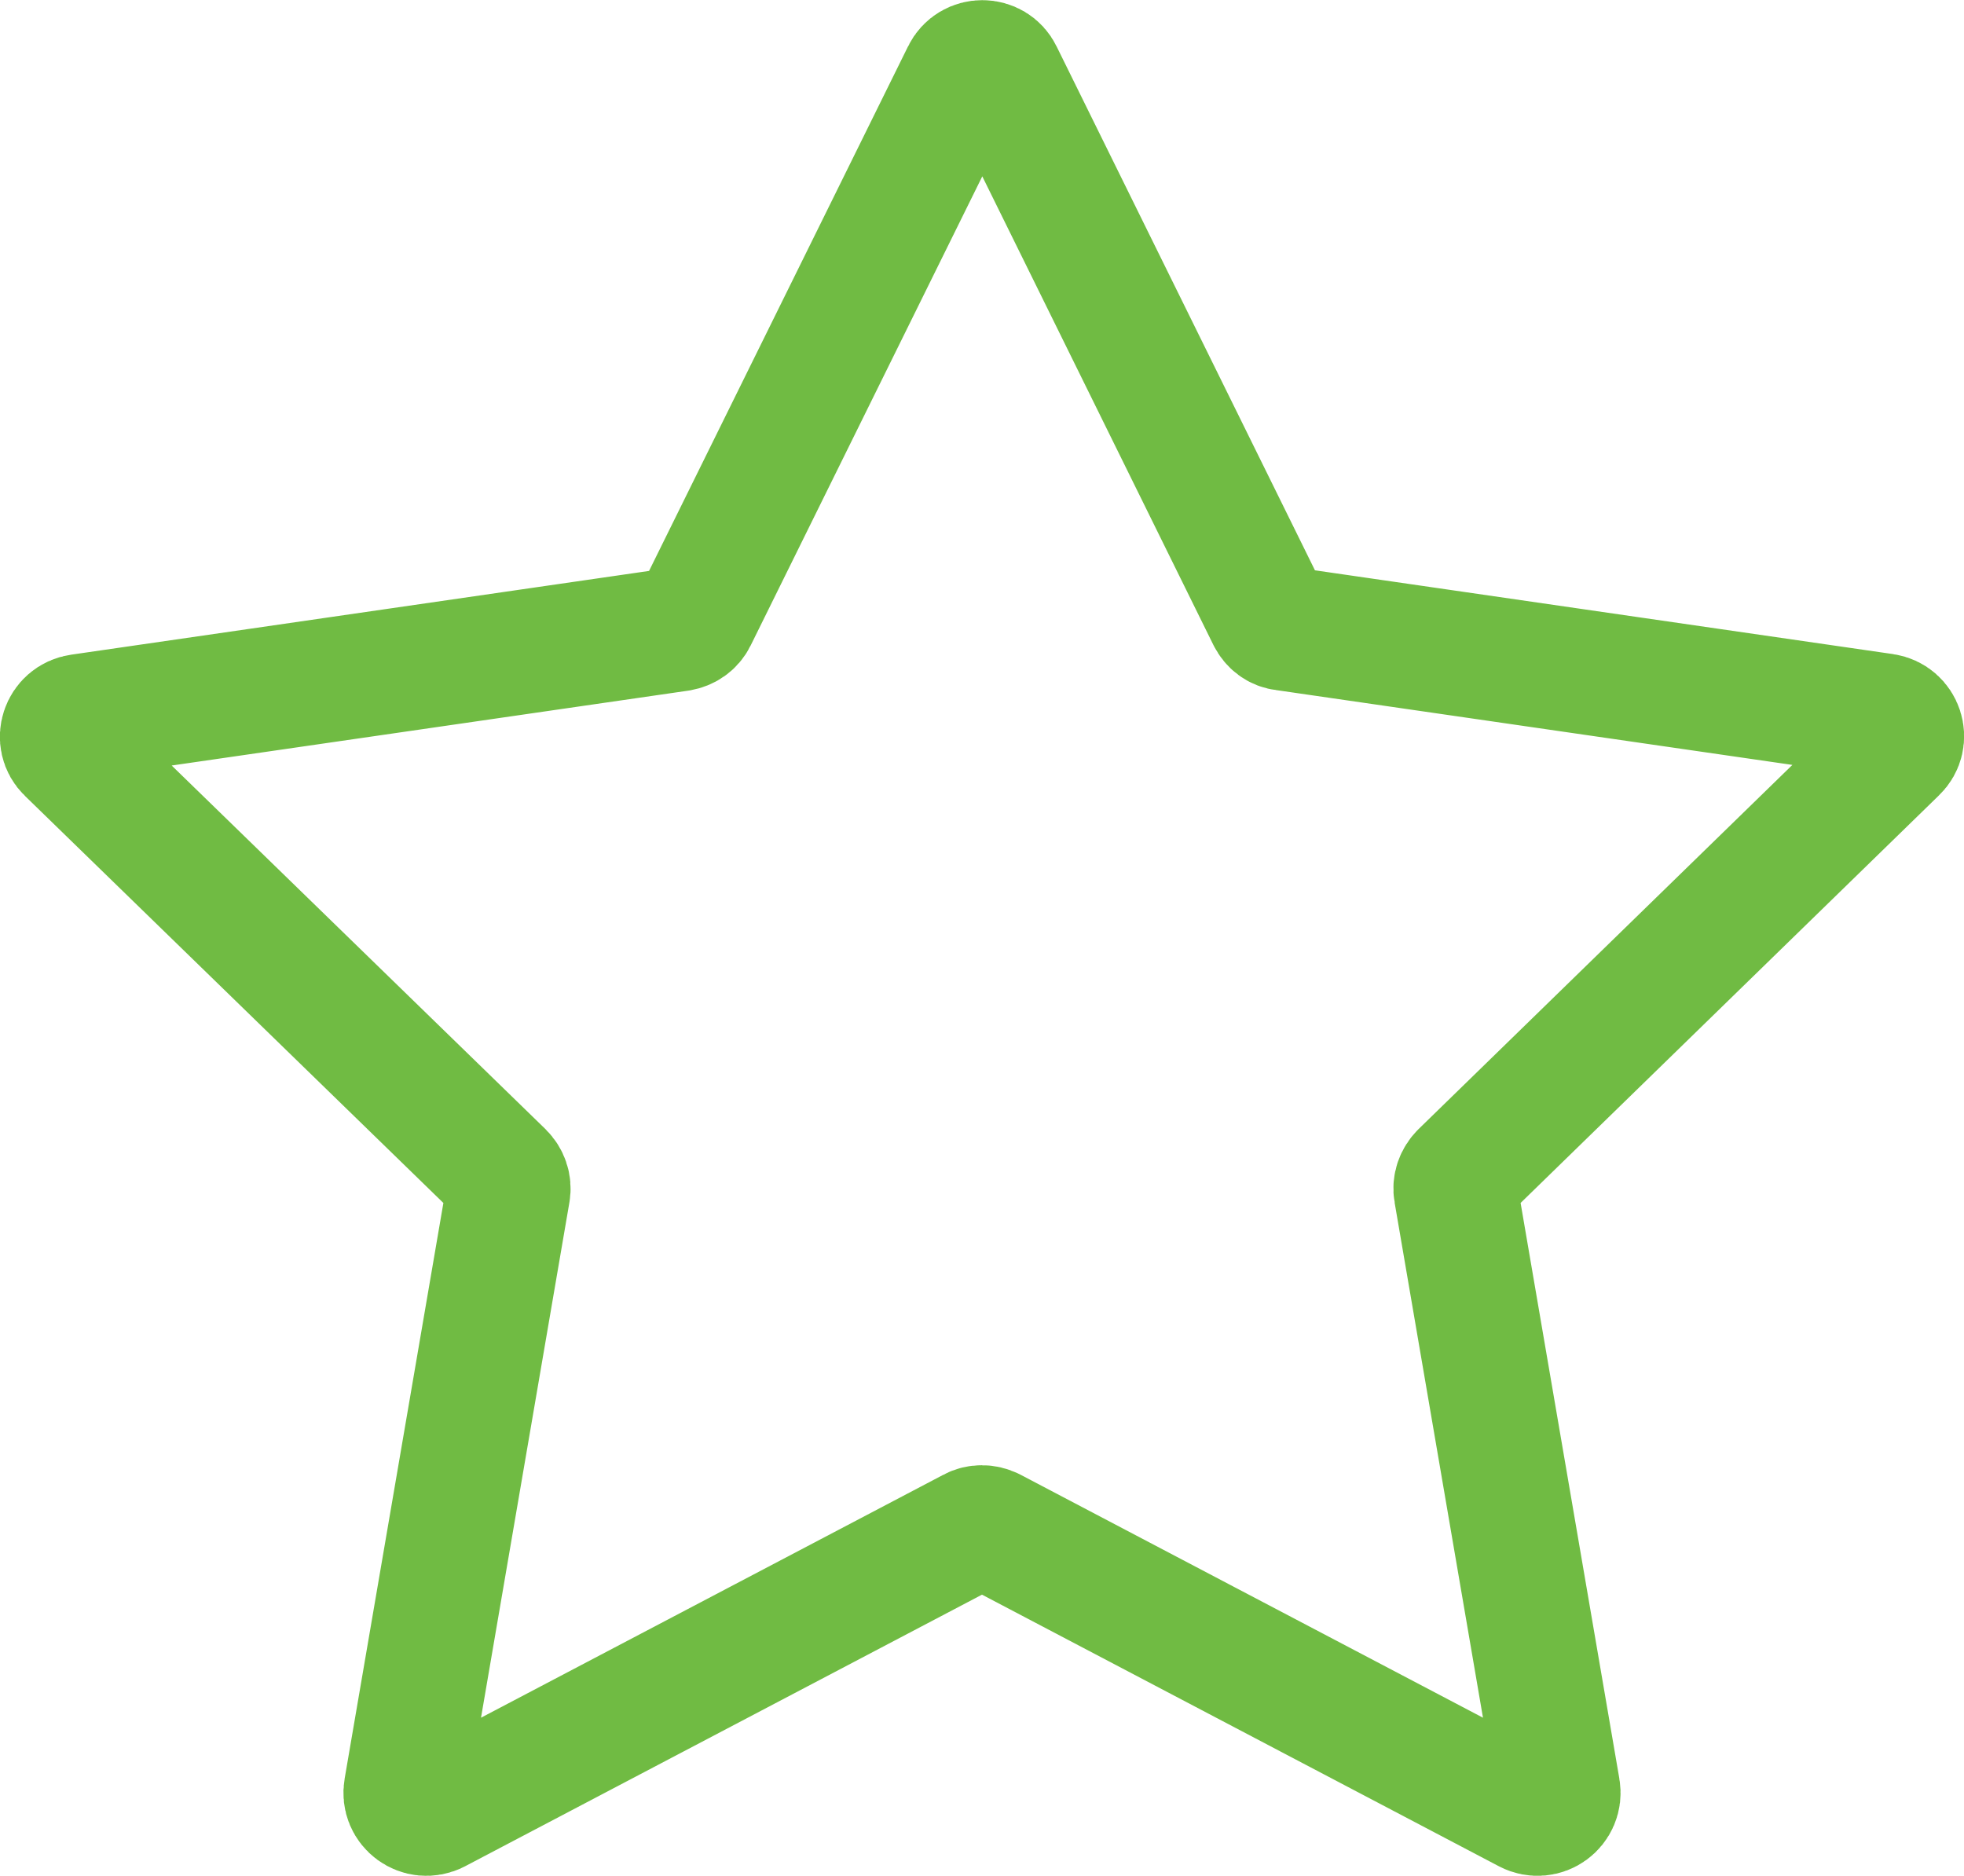
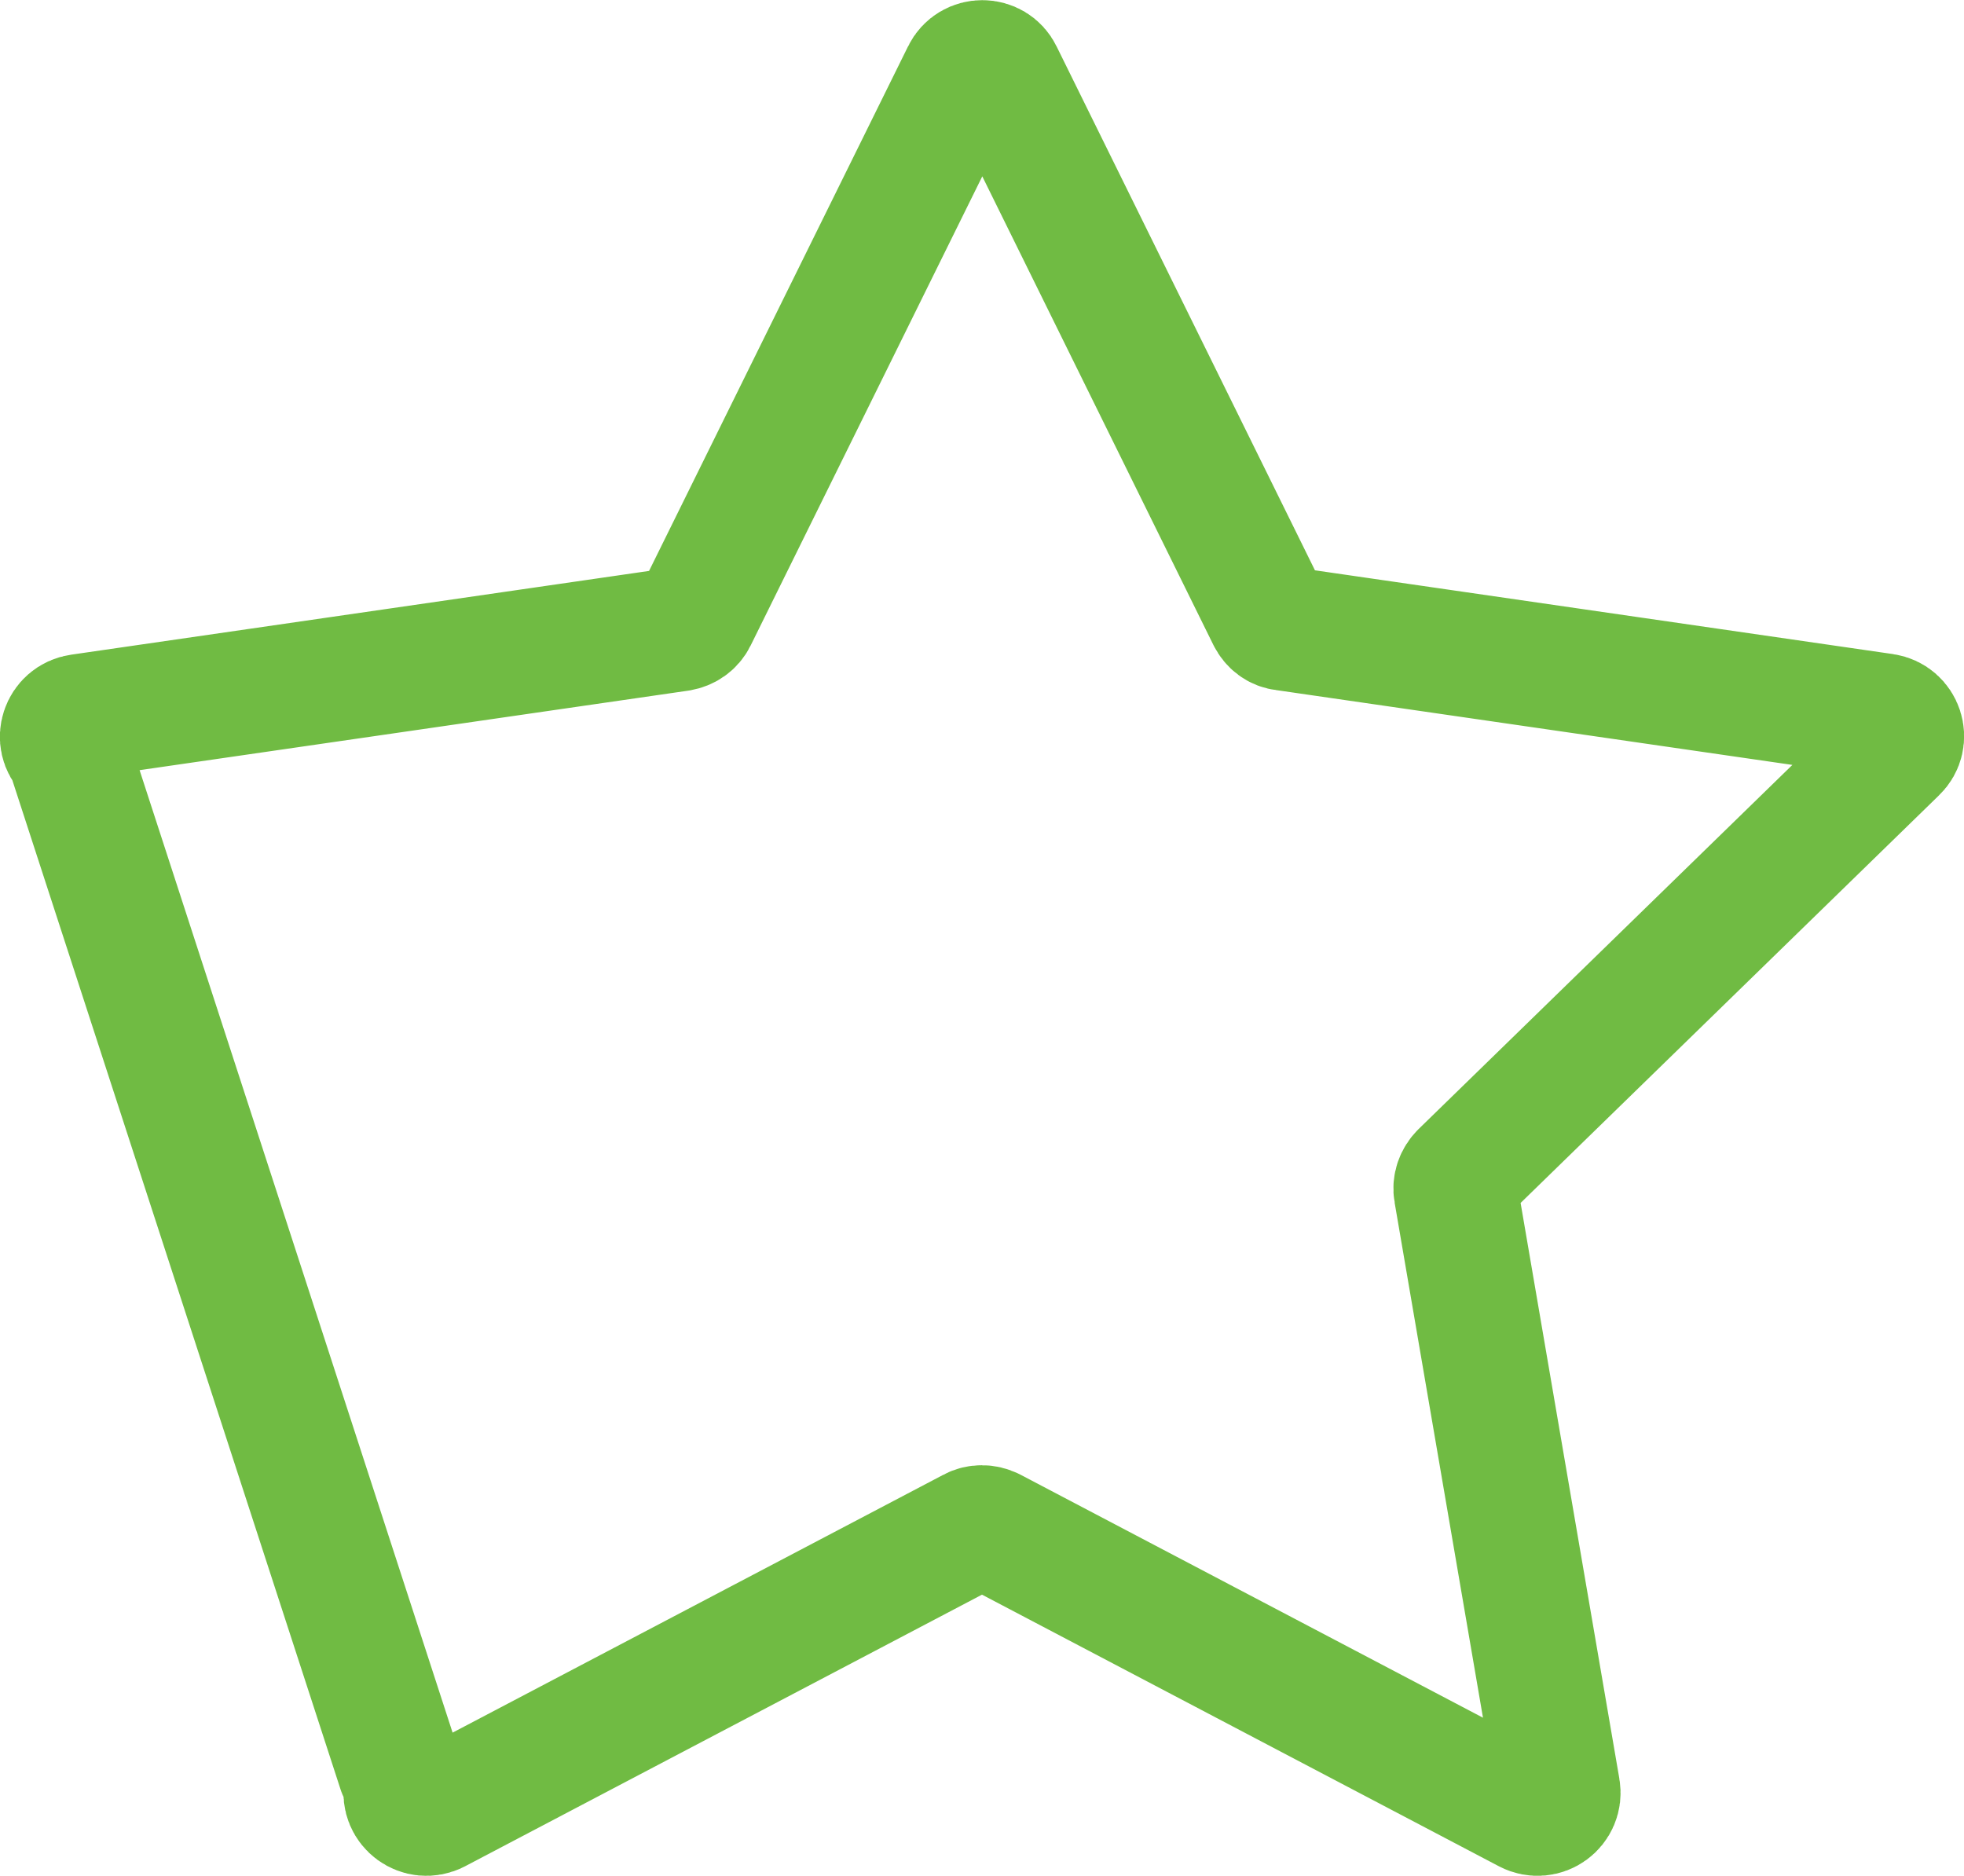
<svg xmlns="http://www.w3.org/2000/svg" id="Layer_1" viewBox="0 0 31.65 30.23">
  <defs>
    <style>.cls-1{fill:none;stroke:#70bb43;stroke-linecap:round;stroke-linejoin:round;stroke-width:2px;}</style>
  </defs>
-   <path class="cls-1" d="M16.13,1.19l4.32,8.76c.05.1.14.17.25.18l9.66,1.4c.28.04.39.38.19.57l-6.99,6.81c-.08.08-.12.19-.1.3l1.65,9.62c.05.28-.24.49-.49.36l-8.64-4.54c-.1-.05-.22-.05-.31,0l-8.64,4.54c-.25.13-.54-.08-.49-.36l1.65-9.62c.02-.11-.02-.22-.1-.3L1.1,12.11c-.2-.19-.09-.53.19-.57l9.66-1.4c.11-.02.2-.08.25-.18L15.53,1.19c.12-.25.48-.25.6,0Z" />
+   <path class="cls-1" d="M16.13,1.19l4.32,8.76c.05.1.14.17.25.18l9.66,1.4c.28.04.39.38.19.57l-6.99,6.81c-.08.08-.12.19-.1.3l1.65,9.62c.05.28-.24.49-.49.36l-8.64-4.54c-.1-.05-.22-.05-.31,0l-8.64,4.54c-.25.13-.54-.08-.49-.36c.02-.11-.02-.22-.1-.3L1.1,12.11c-.2-.19-.09-.53.19-.57l9.66-1.4c.11-.02.2-.08.25-.18L15.53,1.19c.12-.25.48-.25.6,0Z" />
</svg>